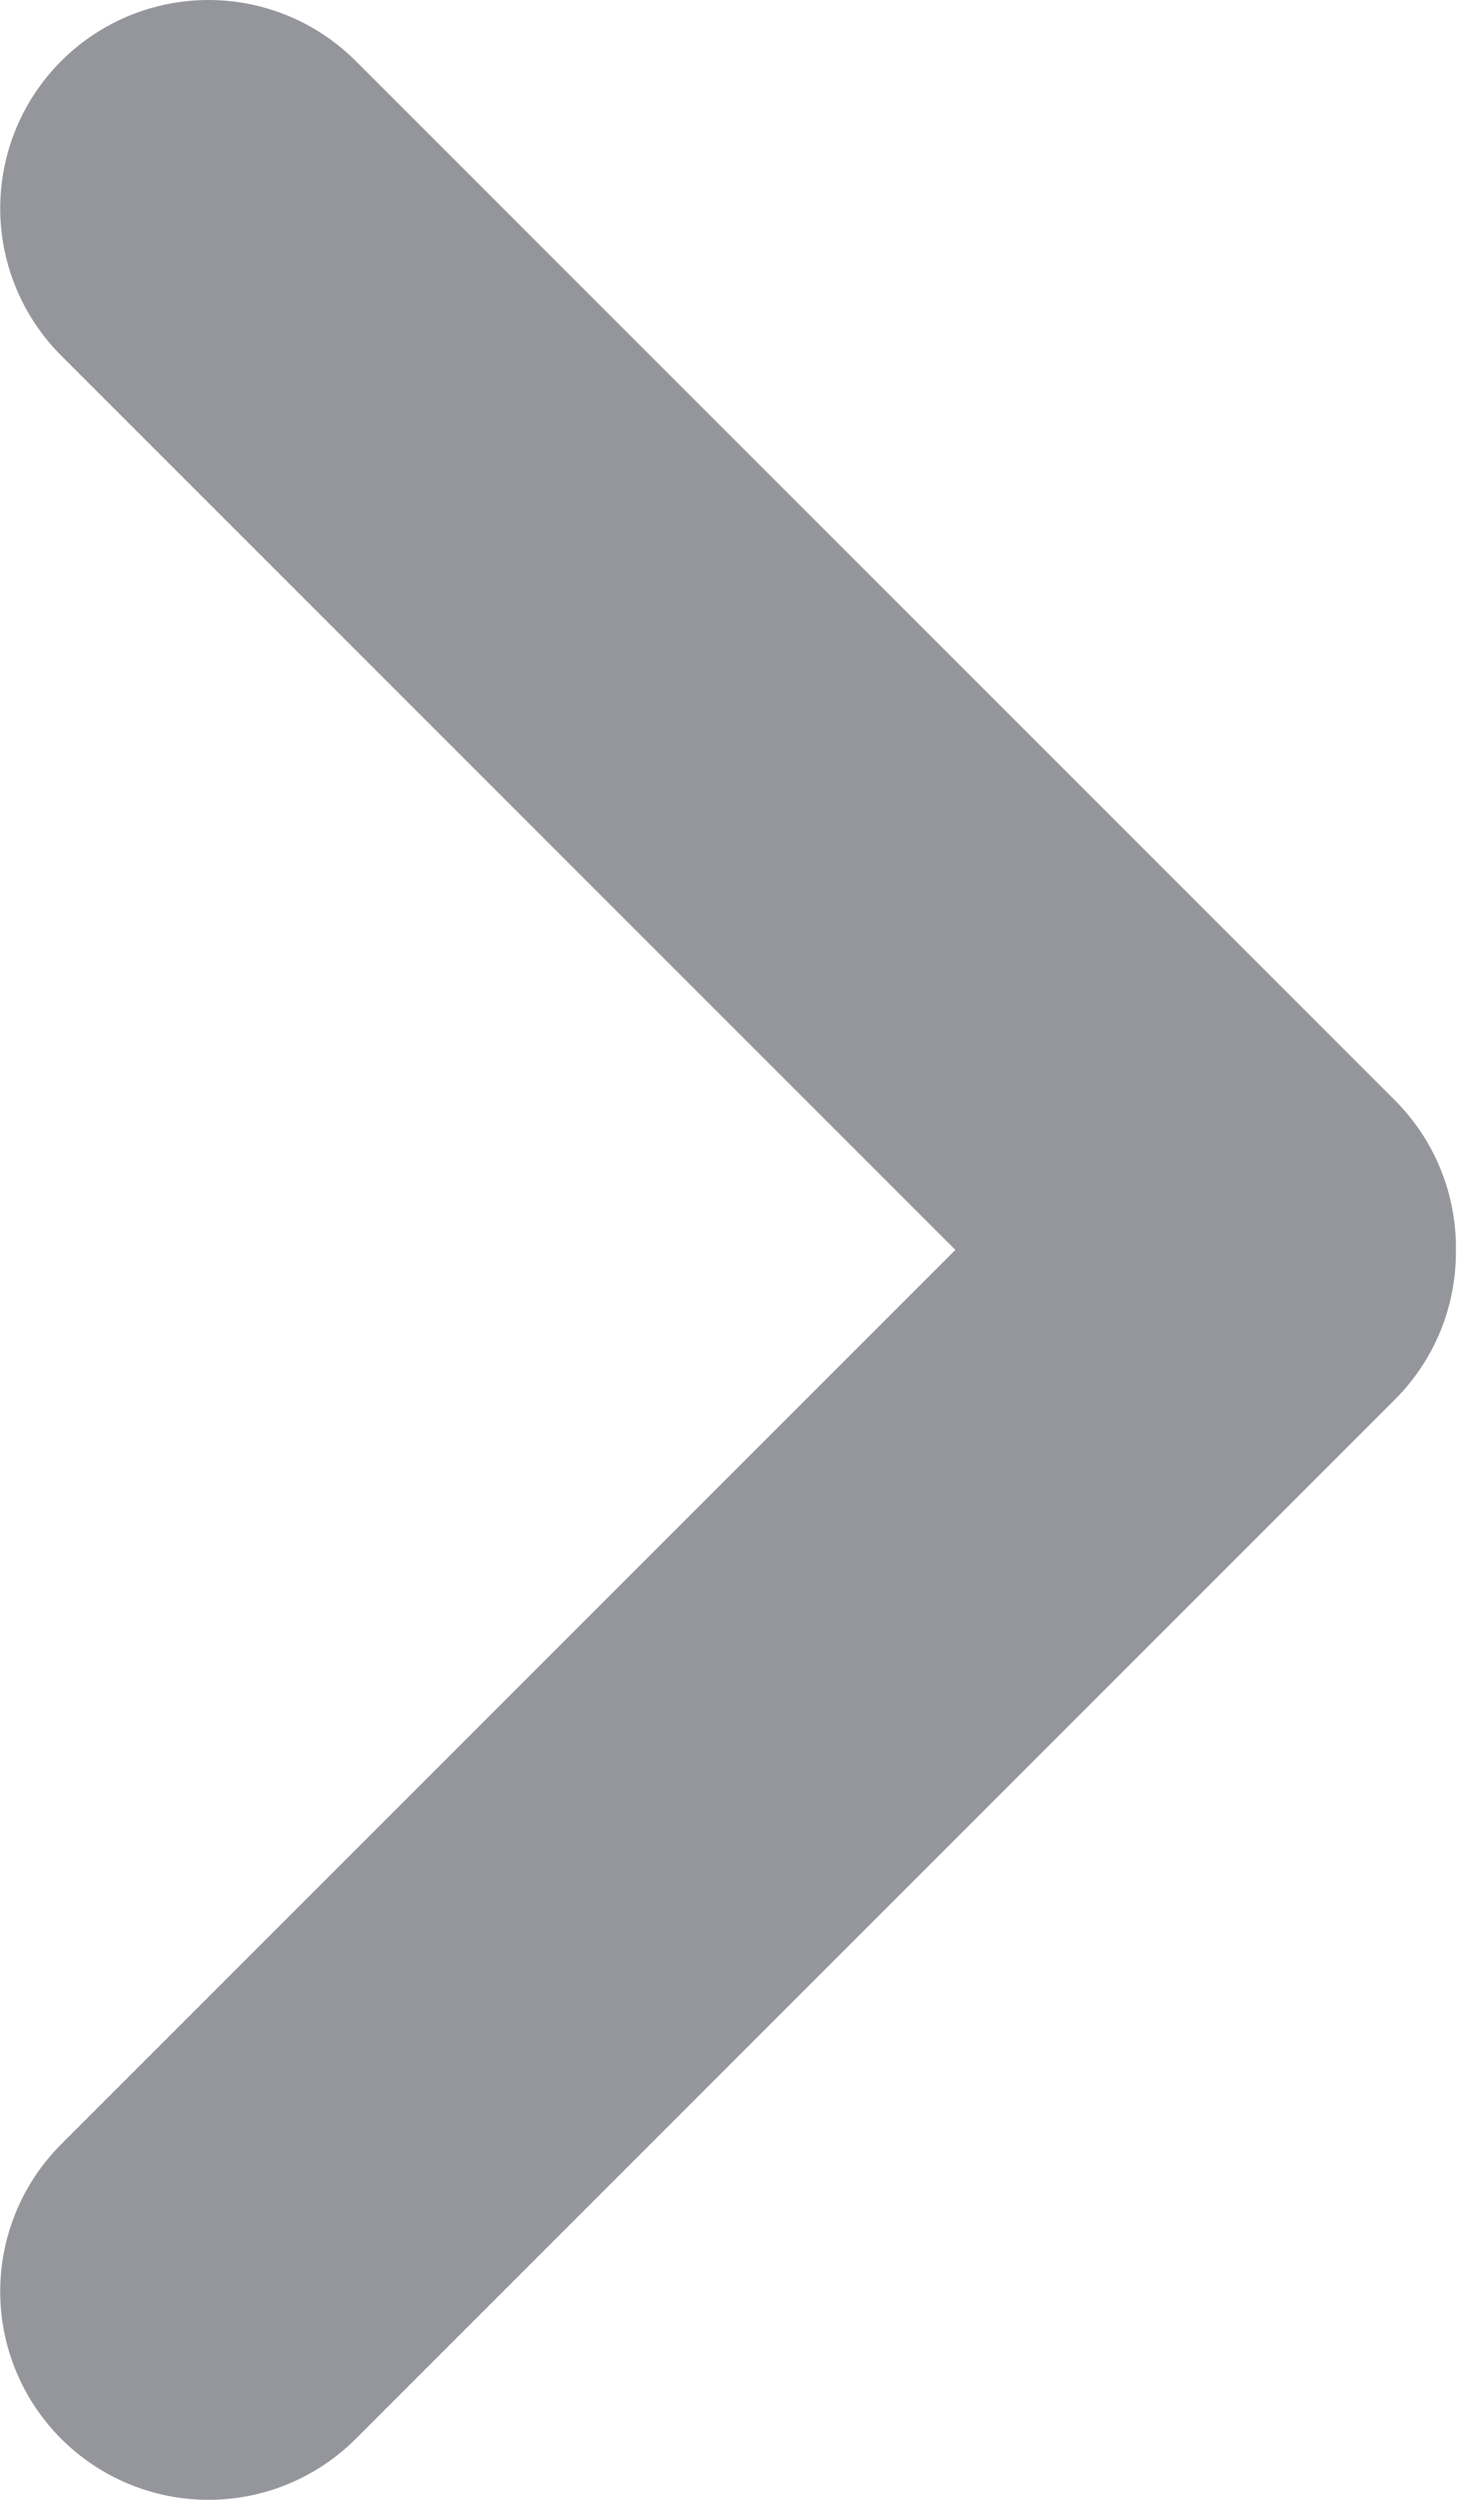
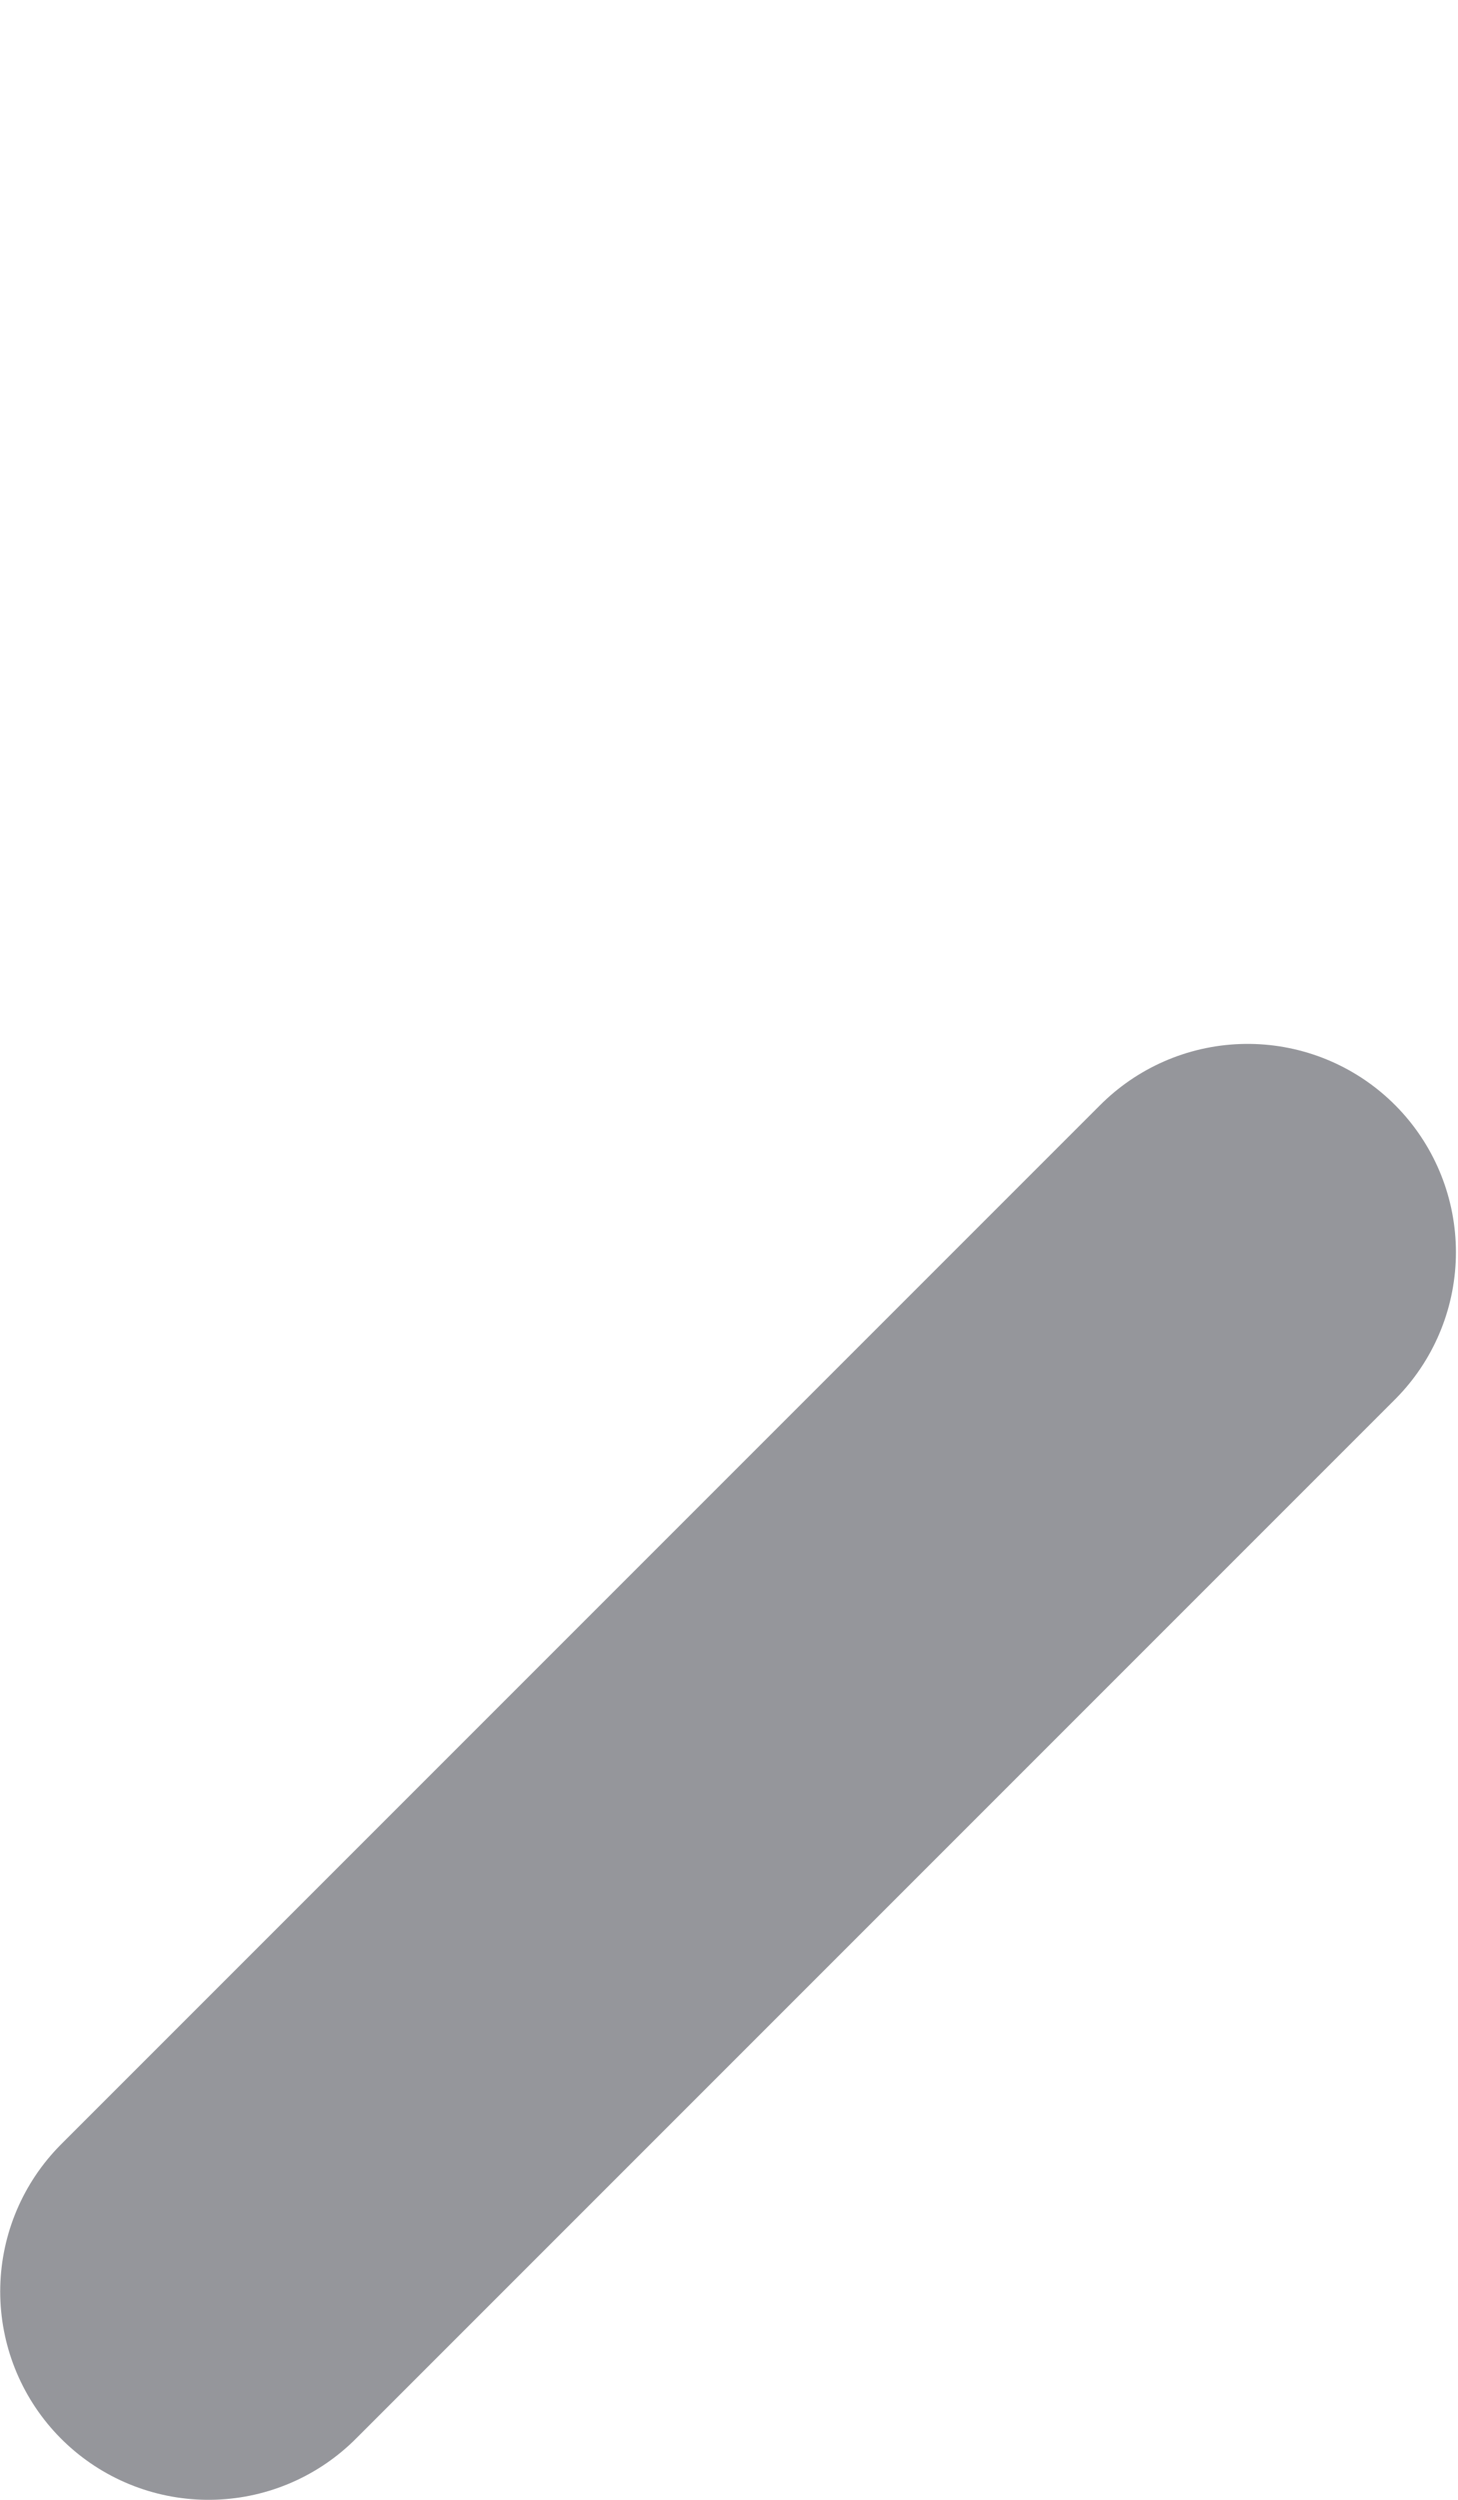
<svg xmlns="http://www.w3.org/2000/svg" width="7px" height="12px" viewBox="0 0 7 12" version="1.1">
  <title>Icon / Arrow Right / Inactive</title>
  <g id="Symbols" stroke="none" stroke-width="1" fill="none" fill-rule="evenodd" stroke-linecap="round">
    <g id="Text-/-Desktop-/-Vetrina-/-Inactived" transform="translate(-329, -6)" stroke="#95969B" stroke-width="2">
      <g id="Icon-/-Arrow-Right-/-Inactive" transform="translate(330, 7)">
-         <path d="M4.989,10 L2.96153779e-14,5.011 M-2.89879377e-07,4.989 L4.989,-2.89879741e-07" id="arrow" transform="translate(2.495, 5) scale(-1, 1) translate(-2.495, -5) " />
+         <path d="M4.989,10 L2.96153779e-14,5.011 M-2.89879377e-07,4.989 " id="arrow" transform="translate(2.495, 5) scale(-1, 1) translate(-2.495, -5) " />
      </g>
    </g>
  </g>
</svg>